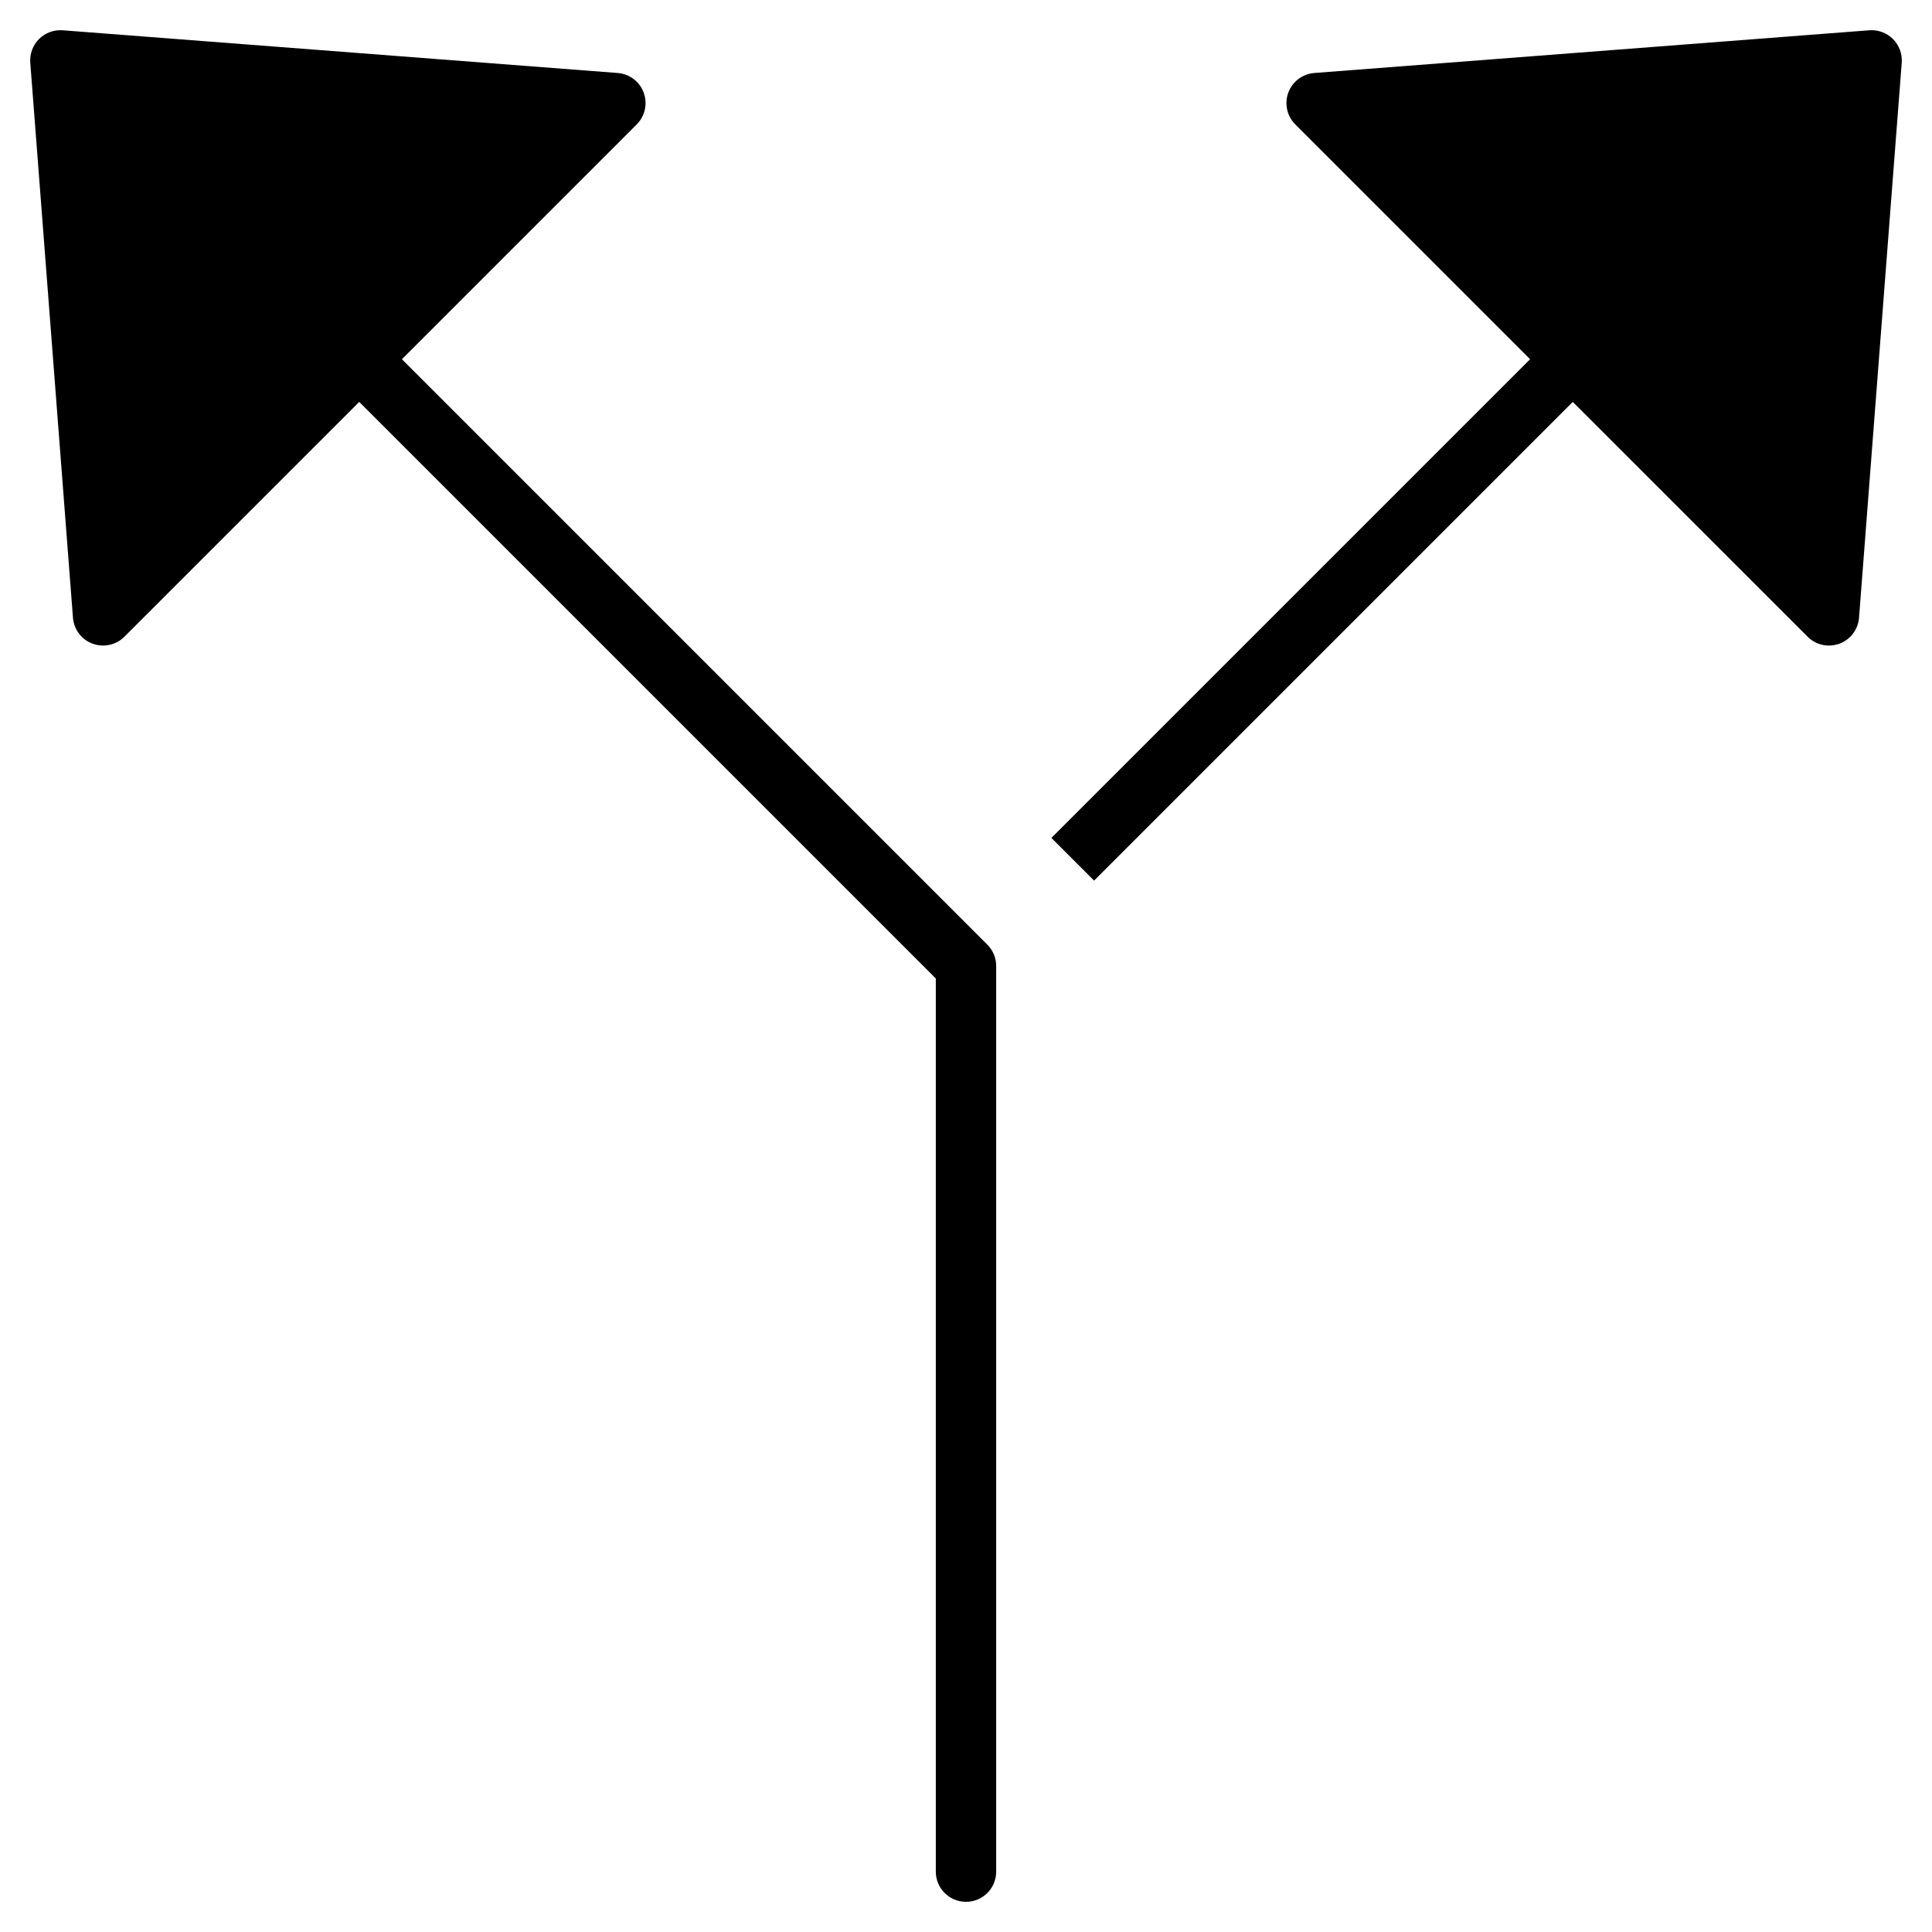
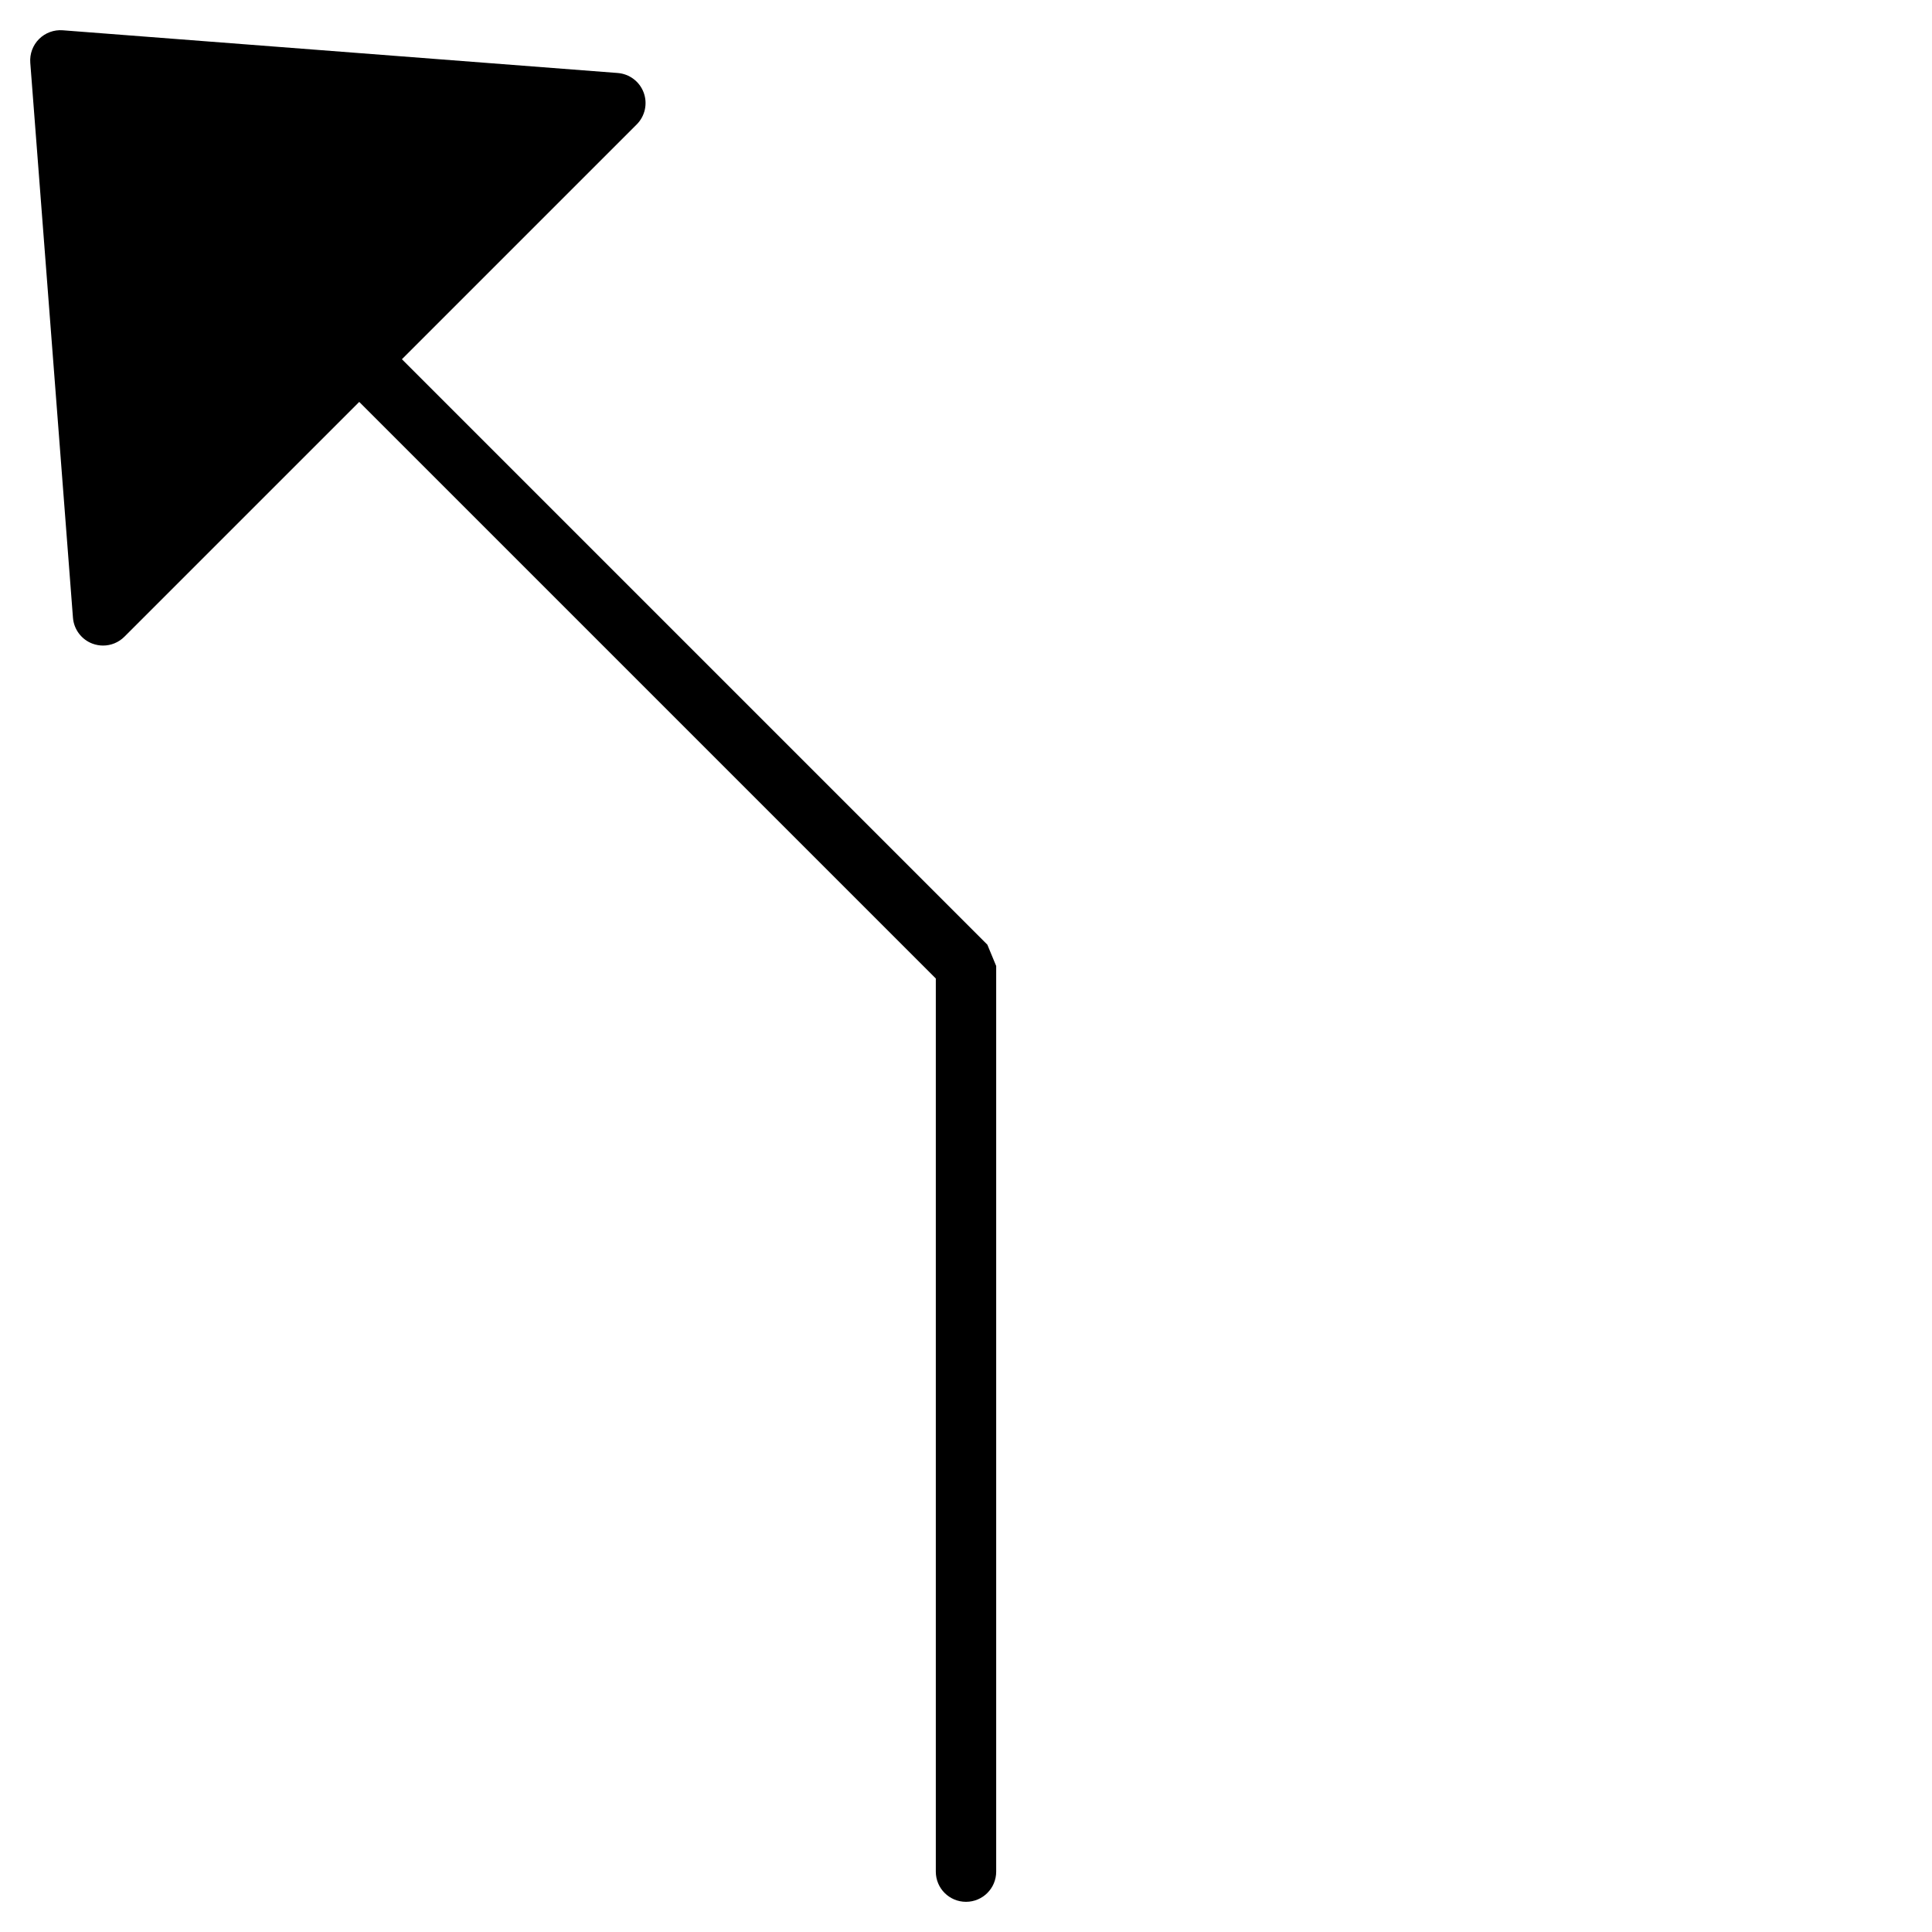
<svg xmlns="http://www.w3.org/2000/svg" viewBox="0 0 64 64" width="64" height="64">
  <title>split 37</title>
  <g class="nc-icon-wrapper" fill="#000000">
-     <path fill="#000000" d="M32.707,31.293L13.314,11.9l7.778-7.778c0.276-0.277,0.366-0.688,0.231-1.054 c-0.135-0.366-0.471-0.62-0.861-0.65L2.077,1.003C1.788,0.981,1.5,1.086,1.293,1.293c-0.206,0.206-0.312,0.492-0.29,0.785 l1.414,18.385c0.03,0.388,0.284,0.725,0.65,0.86c0.113,0.041,0.23,0.062,0.347,0.062c0.261,0,0.516-0.102,0.707-0.293l7.779-7.778 l19.1,19.1V62c0,0.553,0.447,1,1,1s1-0.447,1-1V32C33,31.734,32.895,31.48,32.707,31.293z" />
-     <path data-color="color-2" d="M62.707,1.293c-0.207-0.207-0.495-0.312-0.784-0.29L43.538,2.418 c-0.39,0.03-0.726,0.284-0.861,0.65c-0.135,0.366-0.045,0.777,0.231,1.054l7.778,7.778L34.829,27.757l1.414,1.414L52.1,13.314 l7.779,7.778c0.191,0.191,0.446,0.293,0.707,0.293c0.117,0,0.234-0.021,0.347-0.062c0.366-0.135,0.62-0.472,0.65-0.86l1.414-18.385 C63.019,1.785,62.913,1.499,62.707,1.293z" />
+     <path fill="#000000" d="M32.707,31.293L13.314,11.9l7.778-7.778c0.276-0.277,0.366-0.688,0.231-1.054 c-0.135-0.366-0.471-0.62-0.861-0.65L2.077,1.003C1.788,0.981,1.5,1.086,1.293,1.293c-0.206,0.206-0.312,0.492-0.29,0.785 l1.414,18.385c0.03,0.388,0.284,0.725,0.65,0.86c0.113,0.041,0.23,0.062,0.347,0.062c0.261,0,0.516-0.102,0.707-0.293l7.779-7.778 l19.1,19.1V62c0,0.553,0.447,1,1,1s1-0.447,1-1V32z" />
  </g>
</svg>